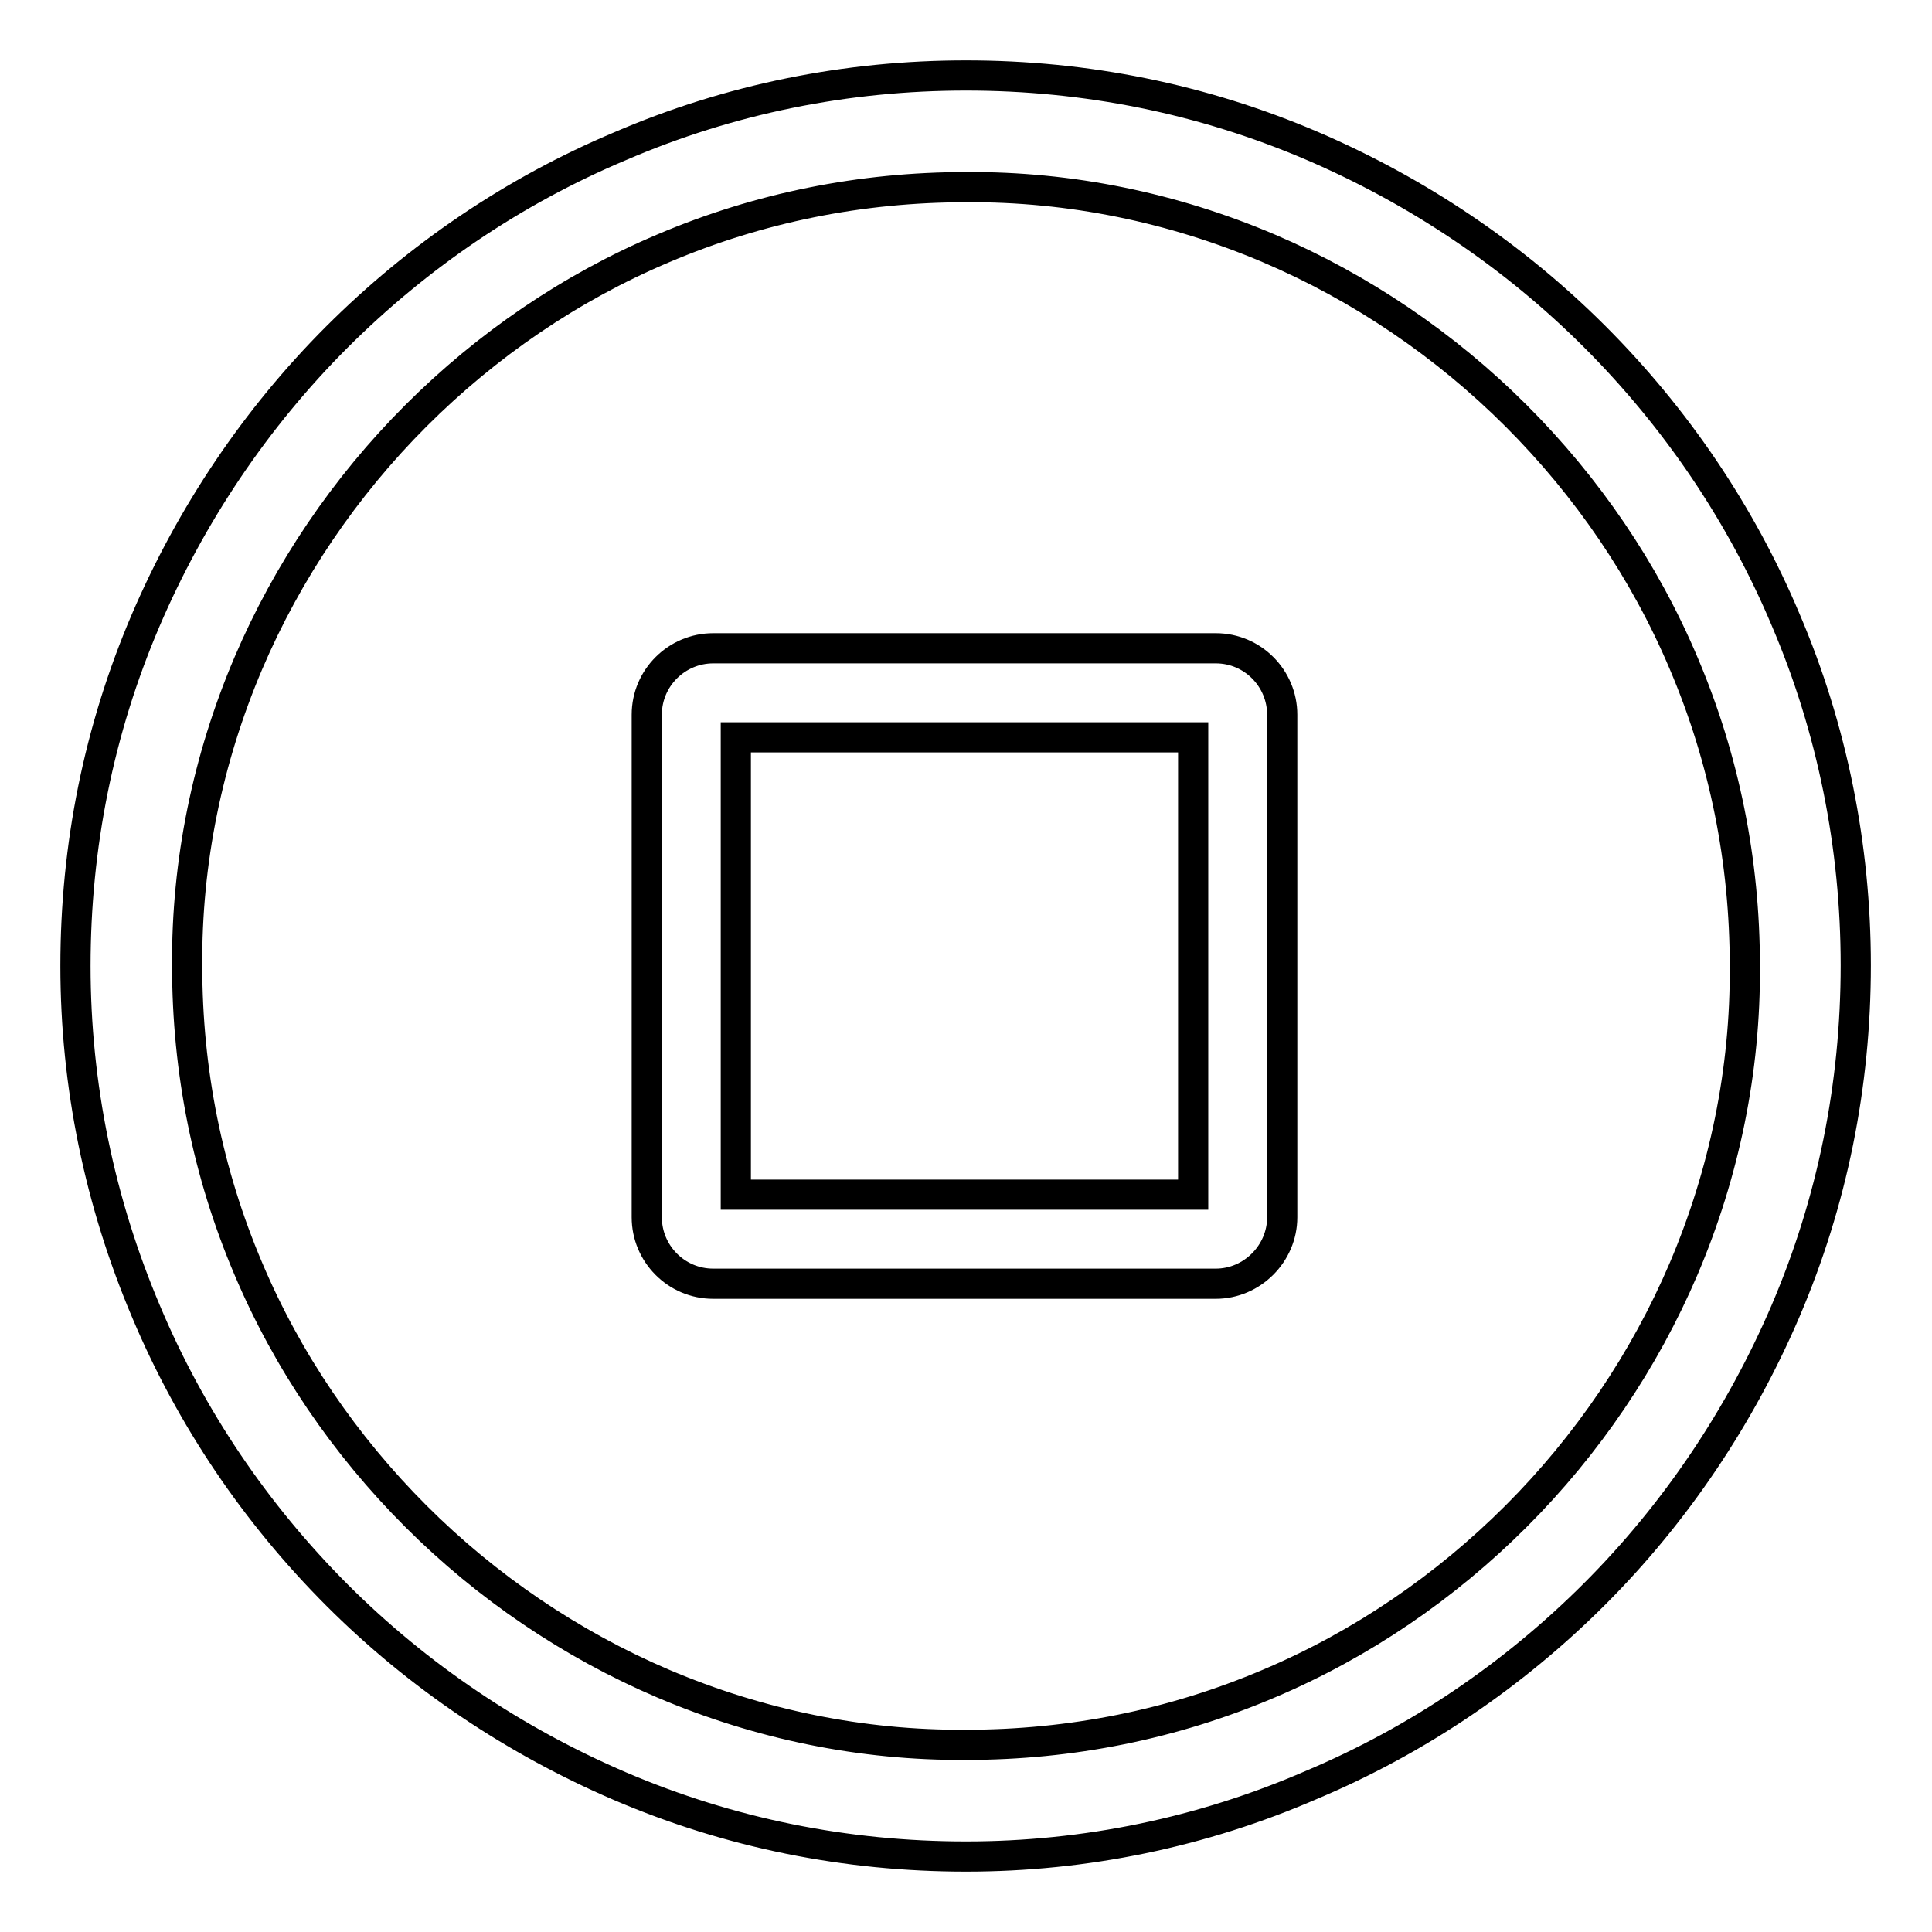
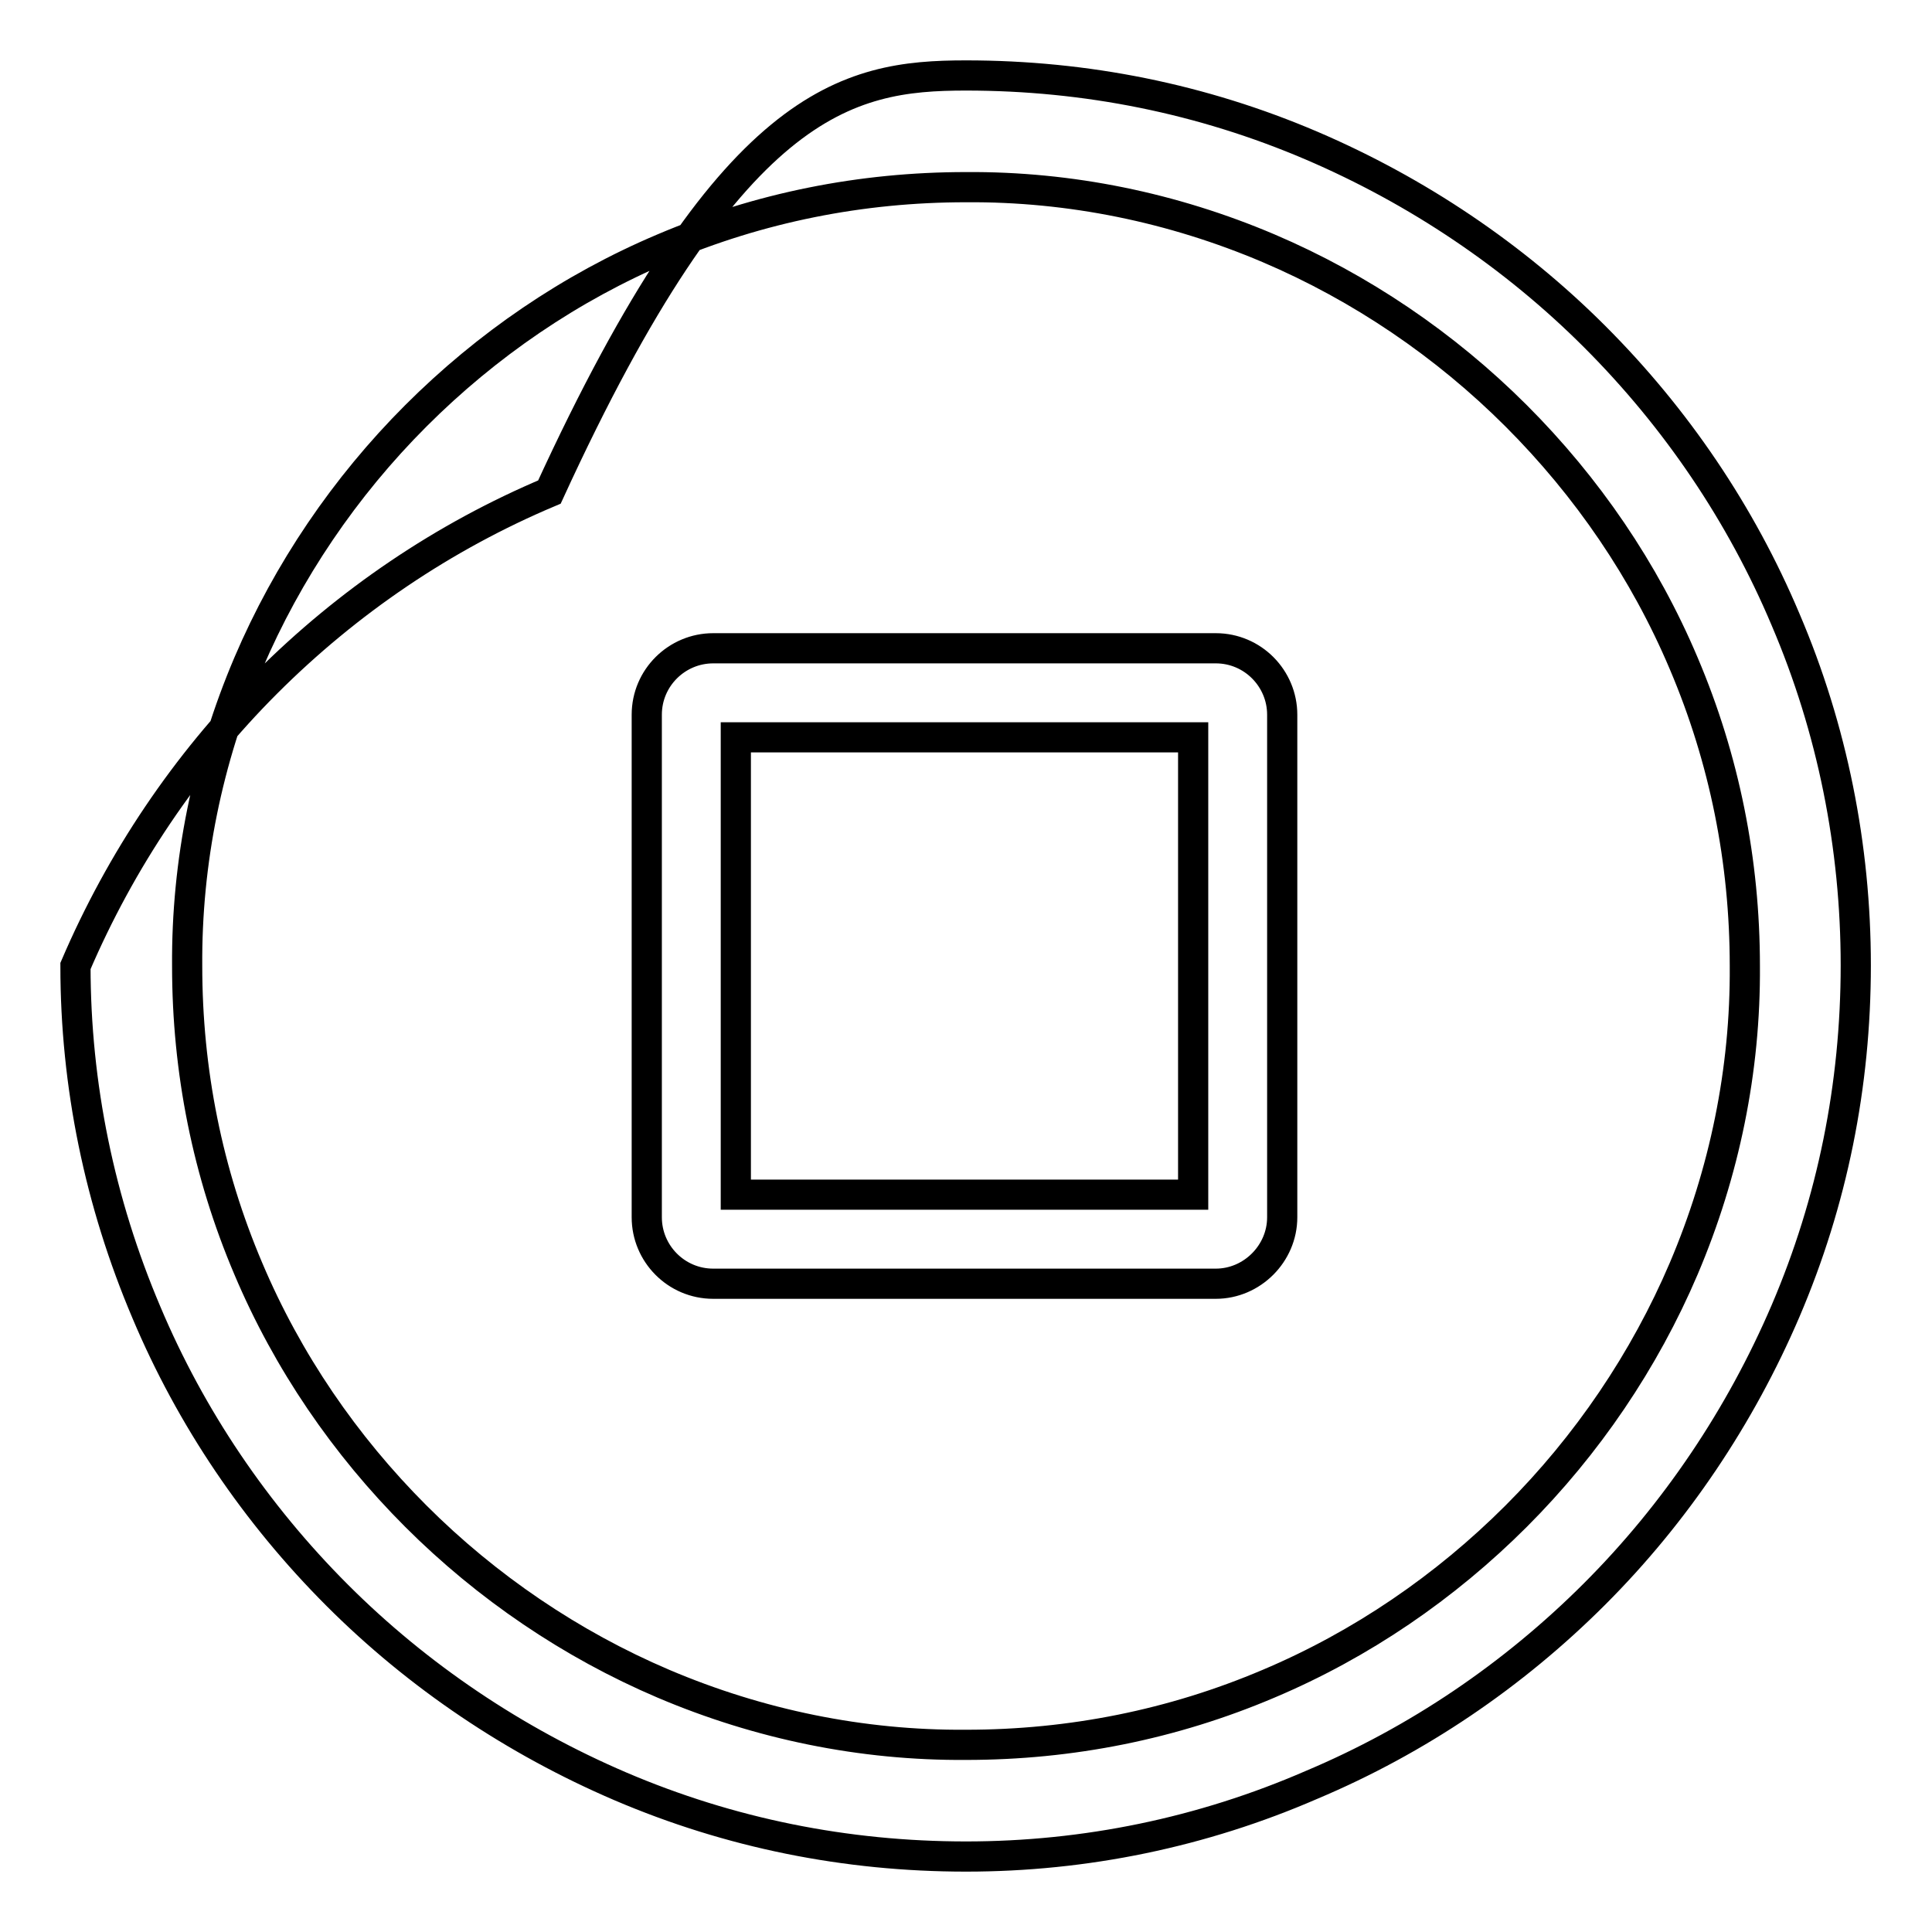
<svg xmlns="http://www.w3.org/2000/svg" version="1.1" x="0px" y="0px" viewBox="0 0 256 256" enable-background="new 0 0 256 256" xml:space="preserve">
  <g>
-     <path stroke-width="4" fill-opacity="0" stroke="#000000" d="M128,246c-15.9,0-31.3-3.1-45.8-9.3c-14-6-26.8-14.6-37.5-25.3c-10.8-10.8-19.4-23.5-25.3-37.5 C13.2,159.3,10,143.8,10,128c0-15.9,3.1-31.3,9.3-45.8c6-14,14.6-26.8,25.3-37.5c10.8-10.8,23.5-19.4,37.5-25.3 C96.7,13.1,112.2,10,128,10c15.9,0,31.3,3.1,45.8,9.3c14,6,26.8,14.6,37.5,25.3c10.8,10.8,19.4,23.5,25.3,37.5 c6.2,14.5,9.3,30.1,9.3,45.8c0,15.9-3.1,31.3-9.3,45.8c-6,14-14.6,26.8-25.3,37.5c-10.8,10.8-23.5,19.4-37.5,25.3 C159.3,242.8,143.8,246,128,246z M128,24.8c-13.9,0-27.4,2.7-40.1,8.1c-12.3,5.2-23.4,12.8-32.8,22.2c-9.4,9.4-17,20.6-22.2,32.8 c-5.4,12.7-8.2,26.3-8.1,40.1c0,13.9,2.7,27.4,8.1,40.1c5.2,12.3,12.8,23.4,22.2,32.8c9.4,9.4,20.6,17,32.8,22.2 c12.7,5.4,26.3,8.2,40.1,8.1c13.9,0,27.4-2.7,40.1-8.1c12.3-5.2,23.4-12.8,32.8-22.2c9.4-9.4,17-20.6,22.2-32.8 c5.4-12.7,8.2-26.3,8.1-40.1c0-13.9-2.7-27.4-8.1-40.1c-5.2-12.3-12.8-23.4-22.2-32.8c-9.4-9.4-20.6-17-32.8-22.2 C155.4,27.5,141.8,24.7,128,24.8z M161.1,170.1H94.5c-4.9,0-8.8-4-8.8-8.8V94.7c0-4.9,4-8.8,8.8-8.8h66.6c4.9,0,8.8,4,8.8,8.8v66.6 C169.9,166.1,165.9,170.1,161.1,170.1z M97.5,158.3h60.6V97.7H97.5V158.3z" />
+     <path stroke-width="4" fill-opacity="0" stroke="#000000" d="M128,246c-15.9,0-31.3-3.1-45.8-9.3c-14-6-26.8-14.6-37.5-25.3c-10.8-10.8-19.4-23.5-25.3-37.5 C13.2,159.3,10,143.8,10,128c6-14,14.6-26.8,25.3-37.5c10.8-10.8,23.5-19.4,37.5-25.3 C96.7,13.1,112.2,10,128,10c15.9,0,31.3,3.1,45.8,9.3c14,6,26.8,14.6,37.5,25.3c10.8,10.8,19.4,23.5,25.3,37.5 c6.2,14.5,9.3,30.1,9.3,45.8c0,15.9-3.1,31.3-9.3,45.8c-6,14-14.6,26.8-25.3,37.5c-10.8,10.8-23.5,19.4-37.5,25.3 C159.3,242.8,143.8,246,128,246z M128,24.8c-13.9,0-27.4,2.7-40.1,8.1c-12.3,5.2-23.4,12.8-32.8,22.2c-9.4,9.4-17,20.6-22.2,32.8 c-5.4,12.7-8.2,26.3-8.1,40.1c0,13.9,2.7,27.4,8.1,40.1c5.2,12.3,12.8,23.4,22.2,32.8c9.4,9.4,20.6,17,32.8,22.2 c12.7,5.4,26.3,8.2,40.1,8.1c13.9,0,27.4-2.7,40.1-8.1c12.3-5.2,23.4-12.8,32.8-22.2c9.4-9.4,17-20.6,22.2-32.8 c5.4-12.7,8.2-26.3,8.1-40.1c0-13.9-2.7-27.4-8.1-40.1c-5.2-12.3-12.8-23.4-22.2-32.8c-9.4-9.4-20.6-17-32.8-22.2 C155.4,27.5,141.8,24.7,128,24.8z M161.1,170.1H94.5c-4.9,0-8.8-4-8.8-8.8V94.7c0-4.9,4-8.8,8.8-8.8h66.6c4.9,0,8.8,4,8.8,8.8v66.6 C169.9,166.1,165.9,170.1,161.1,170.1z M97.5,158.3h60.6V97.7H97.5V158.3z" />
  </g>
</svg>